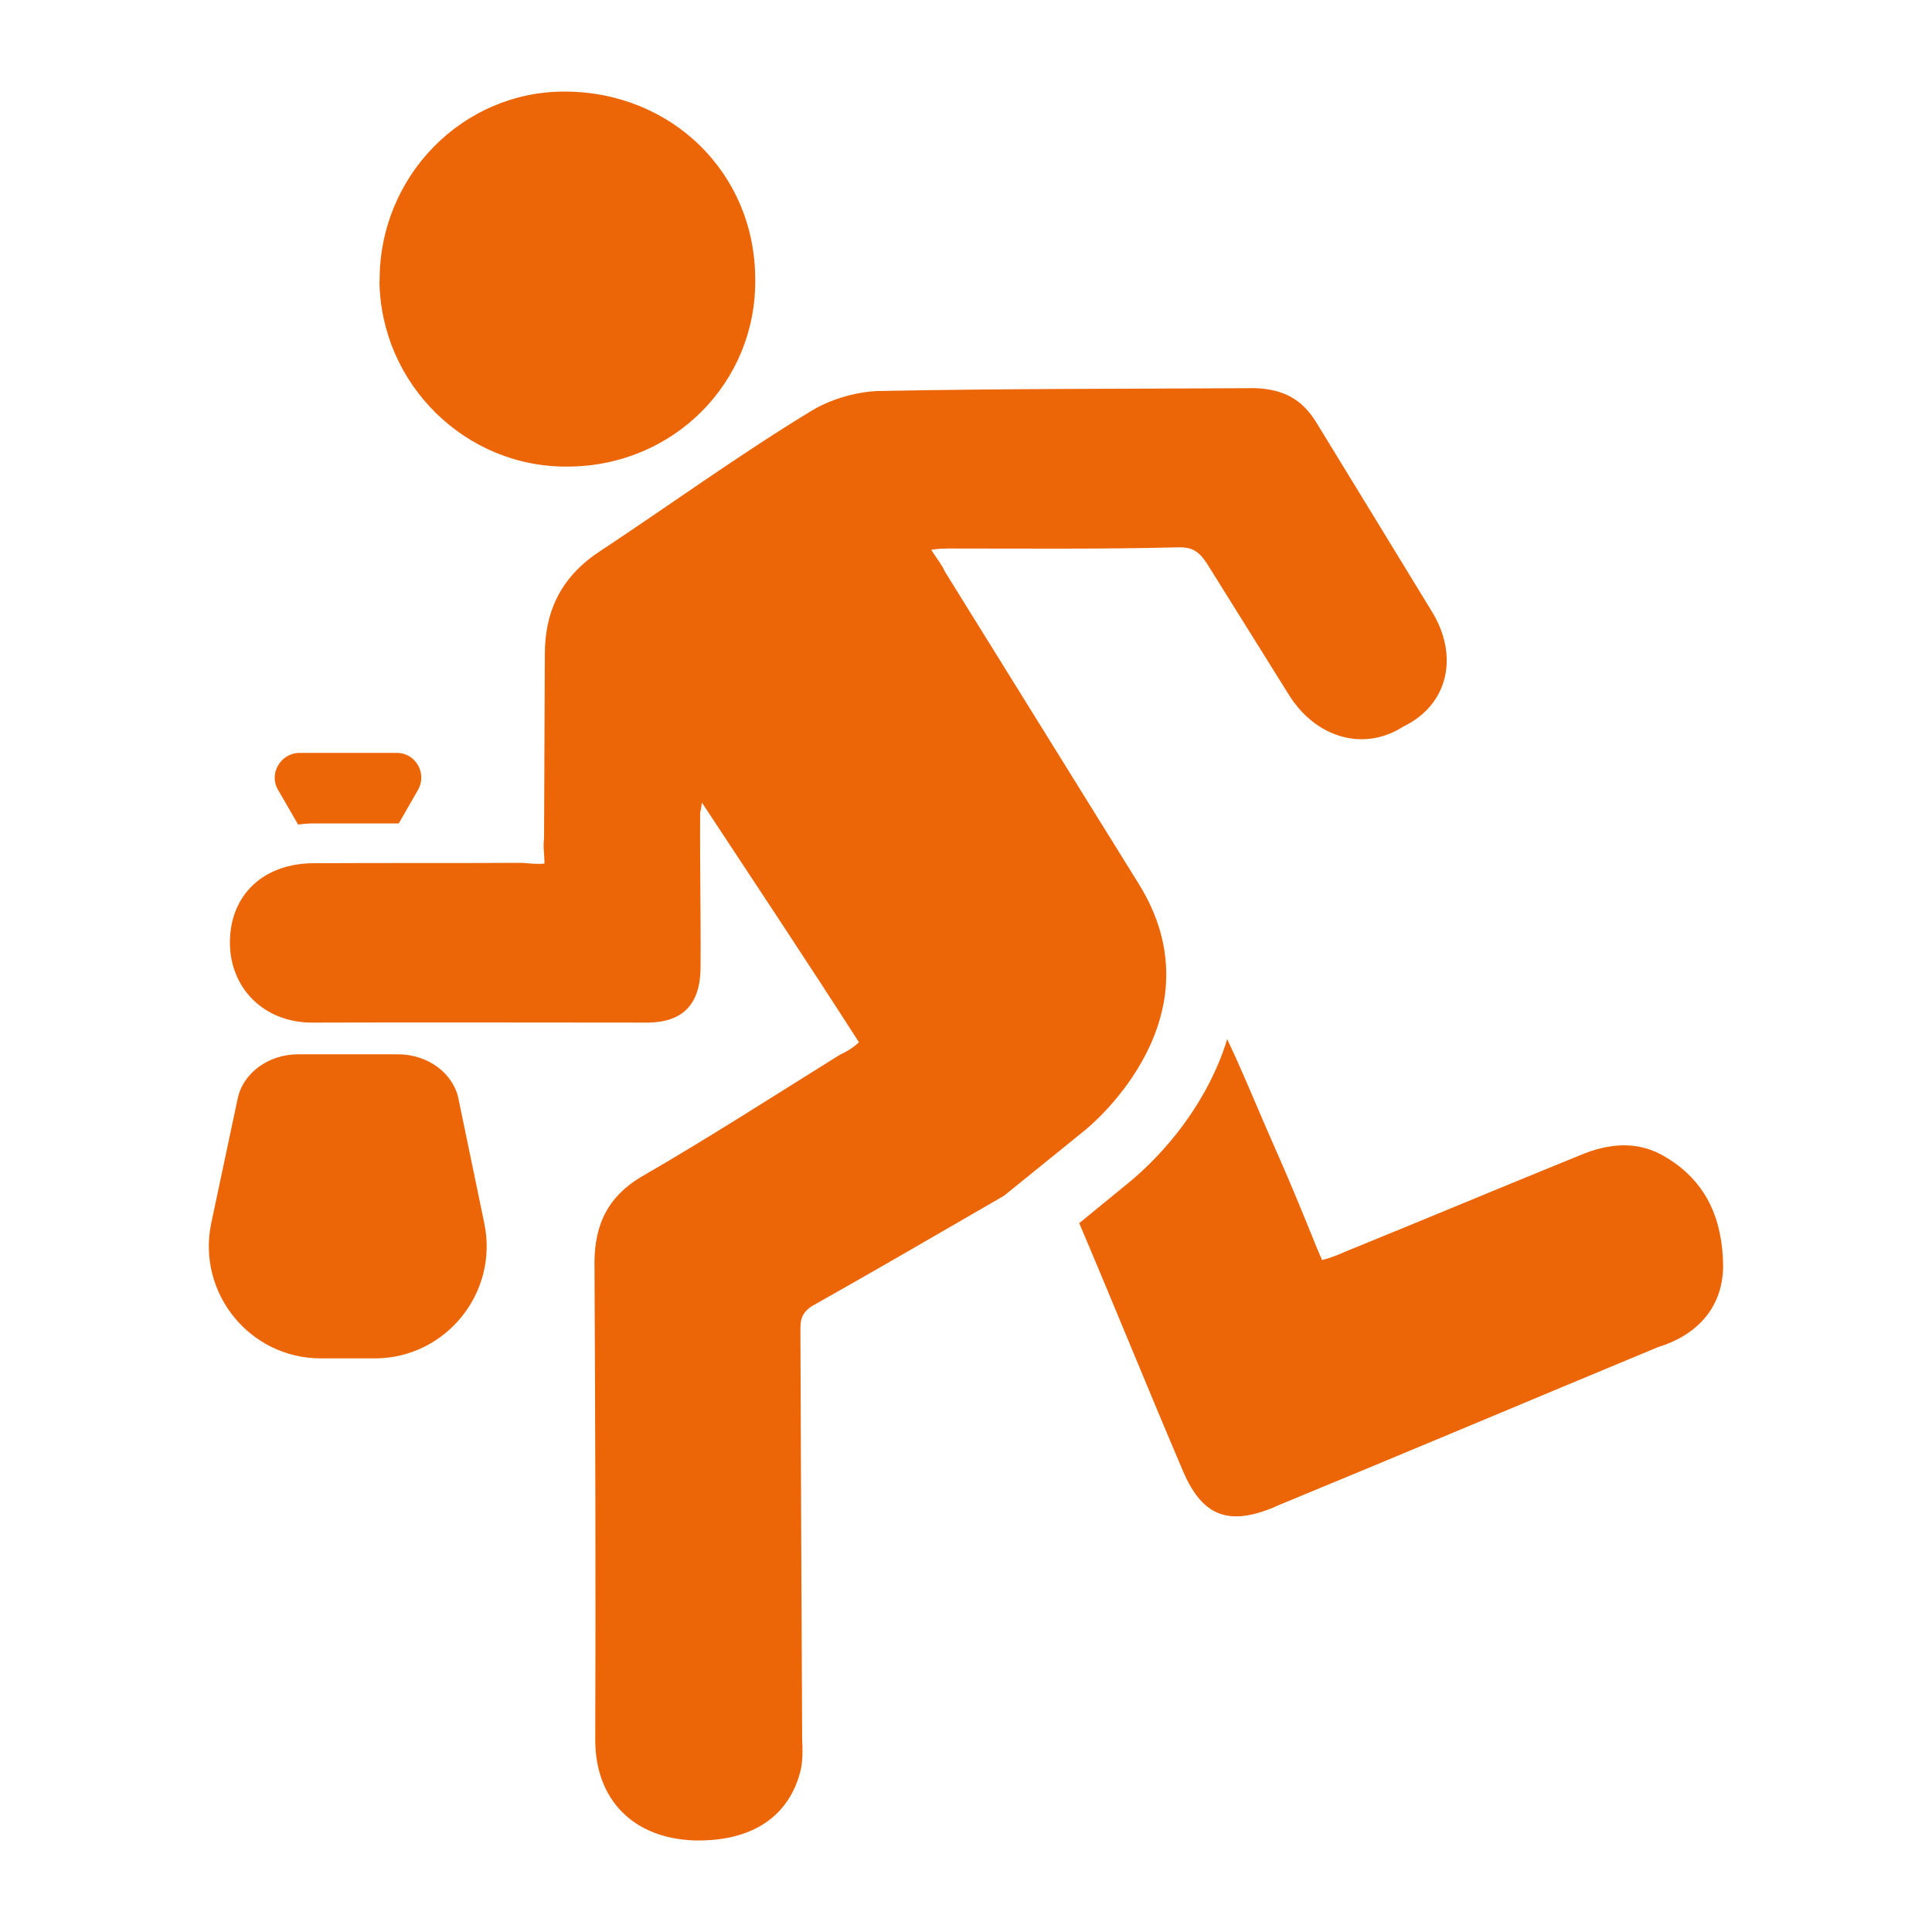
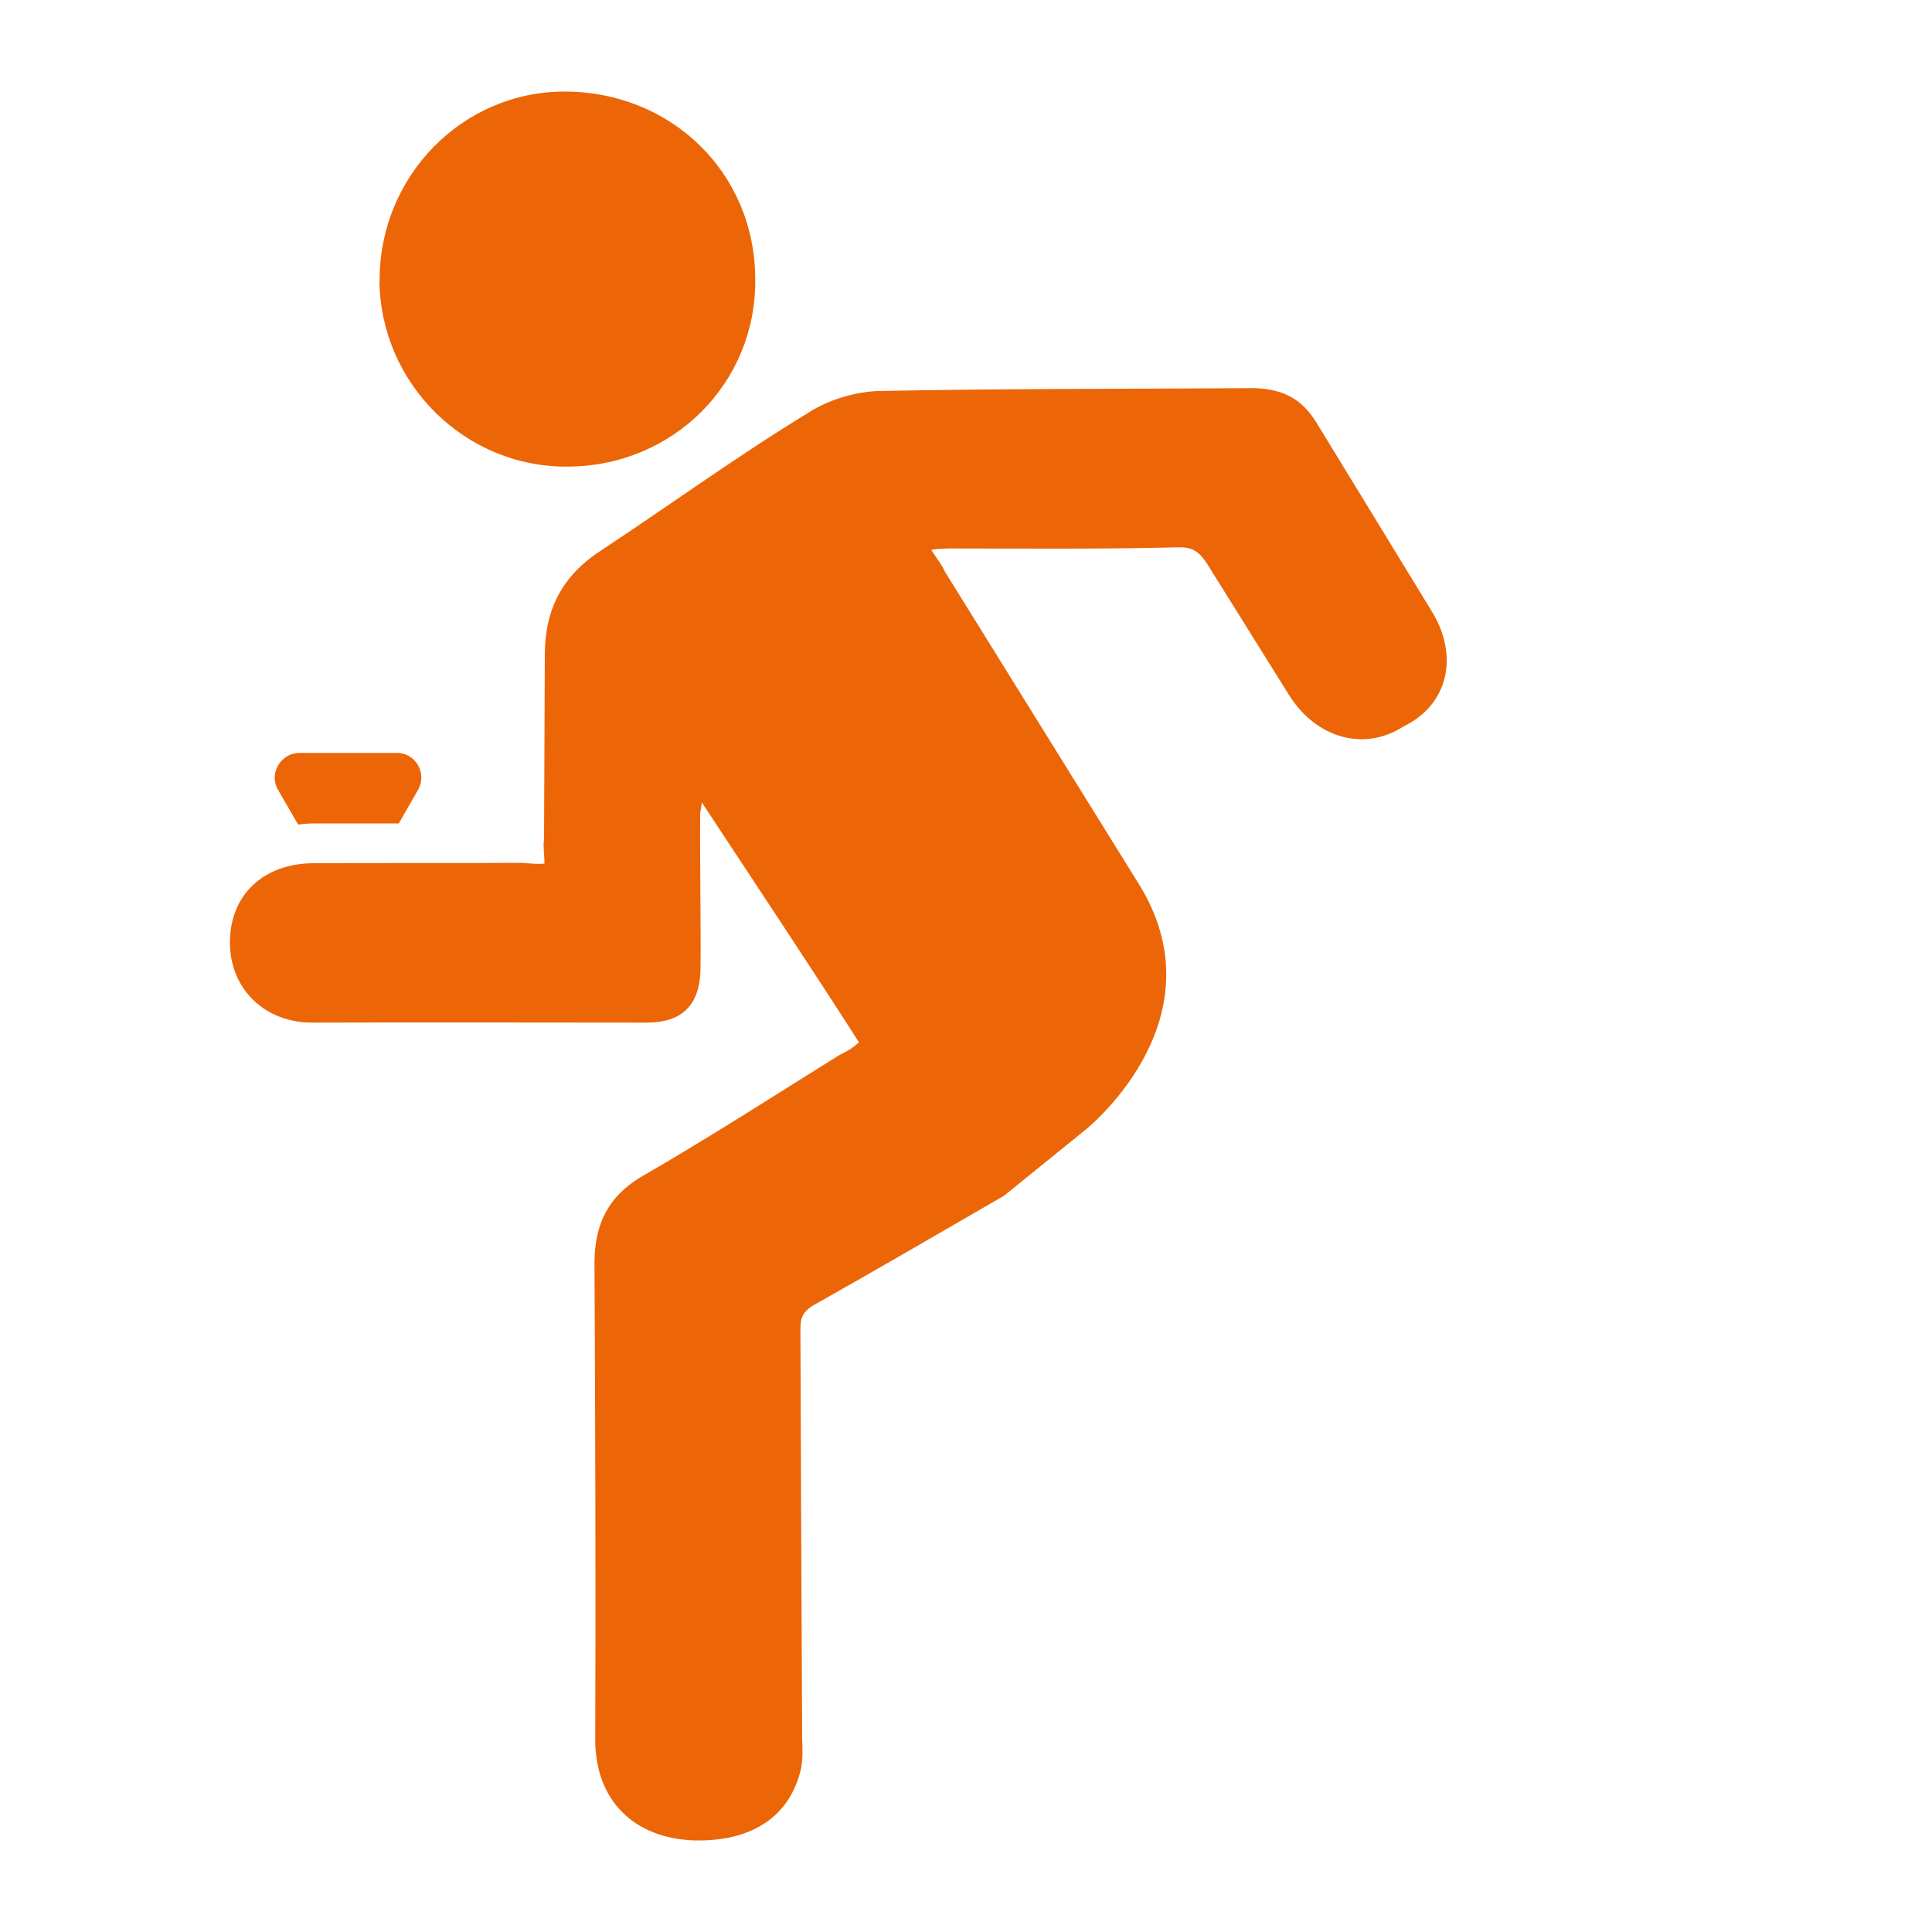
<svg xmlns="http://www.w3.org/2000/svg" id="Livello_1" data-name="Livello 1" version="1.1" viewBox="0 0 1000 1000">
  <defs>
    <style>
      .cls-1 {
        fill: #ec6608;
        stroke-width: 0px;
      }
    </style>
  </defs>
  <path class="cls-1" d="M143.9,408.8l10.4,18c2.8-.4,5.6-.6,8.5-.6h43.6l10-17.4c4.8-8.5-1.3-19.1-10.9-19.1h-50.7c-9.6.2-15.8,10.8-10.9,19.1Z" />
-   <path class="cls-1" d="M660.3,779.7c66.2-27.3,131.6-54.9,197.8-82.4,19.3-5.9,33.4-19.5,33.8-41.6-.2-23.4-7.8-43.4-29.1-56.4-14.5-9.1-29.7-7.8-45.1-1.3-40.6,16.5-80.4,33.2-121,49.7-3.9,1.7-7.6,3.3-12.4,4.5-1.7-3.9-3.3-7.6-4.8-11.5-16.5-40.6-15.2-35.8-32.1-75.5-.6-1.3-6.5-15.4-12.2-27.3-10.2,33-32.3,59-51.4,74.6l-25.2,20.6c18,42.3,35.4,85.4,52.9,126.4,10,24.7,23.4,31.2,49,20.2Z" />
-   <path class="cls-1" d="M206,545.7h-51.6c-15.4,0-28.6,9.6-31.4,23l-13.7,64.6c-7.4,36,20,69.8,56.8,69.8h27.8c36.7,0,64.2-33.8,56.8-69.8l-13.4-64.6c-2.8-13.4-16-23-31.4-23Z" />
  <path class="cls-1" d="M420,676.2c33-18.6,66.2-37.9,99.7-57.3l41-33.2c6.3-4.8,71.1-60.3,28.6-128.4-33.4-53.8-66.8-107.6-100.2-161.4-1.7-3.9-4.5-7.1-7.1-11.3,3.5-.7,6.5-.6,8.7-.7,39.3,0,79.4.4,119.1-.6,7.4-.2,10.8,2.2,14.8,8.2,14.1,22.6,28.4,45.5,42.5,68.1,14.1,22.6,39,29.5,59.2,16.5,23.8-11.5,28.8-37.1,14.7-59.8-19.9-32.5-39.5-64.8-59.4-97.2-7.6-12.6-17.3-17.6-31.9-18.2-64.8.4-130.6.2-195.8,1.5-11.9.6-25.2,4.6-35.3,11.1-36.6,22.3-71.3,47.5-107.3,71.3-20.2,13-29.3,30.6-29.3,54-.2,31.7-.2,63.5-.4,95.4-.6,4.1.2,7.4.2,12.8-4.5.4-8.4-.2-11.5-.4-36.2.2-71.1,0-107.3.2-26.5-.2-43.8,16.3-44,40.6-.2,24.3,18,42.3,43.4,41.9,57.3-.2,115.6,0,172.9,0,18-.2,27.1-9.3,27.3-28.2.2-26.5-.4-54.2-.2-80.7q.4-.9.9-5c27.6,41.9,54.7,82.6,81.3,124.1-3.3,3-6.3,4.8-10,6.5-34,21.2-68.5,43.4-103,63.3-16.9,10.2-23.6,24.3-23.9,43.4.4,82.9.7,165.9.4,248.3.2,30.8,19.9,50.5,51.2,51.6,30.4.7,49.7-12.8,55.3-37.1.9-5,.9-10.2.6-14.7-.4-70.1-.6-140.3-.9-210.4,0-5.8-.4-10,5.6-14.1Z" />
  <path class="cls-1" d="M196.4,145.6c.7,53.3,44.7,96.7,98,95.9,54.2-.4,97.1-43.4,96.5-96.9,0-55.1-43.4-97.1-98.5-97.2-52.9-.2-96.3,43.8-95.9,98.2Z" />
</svg>